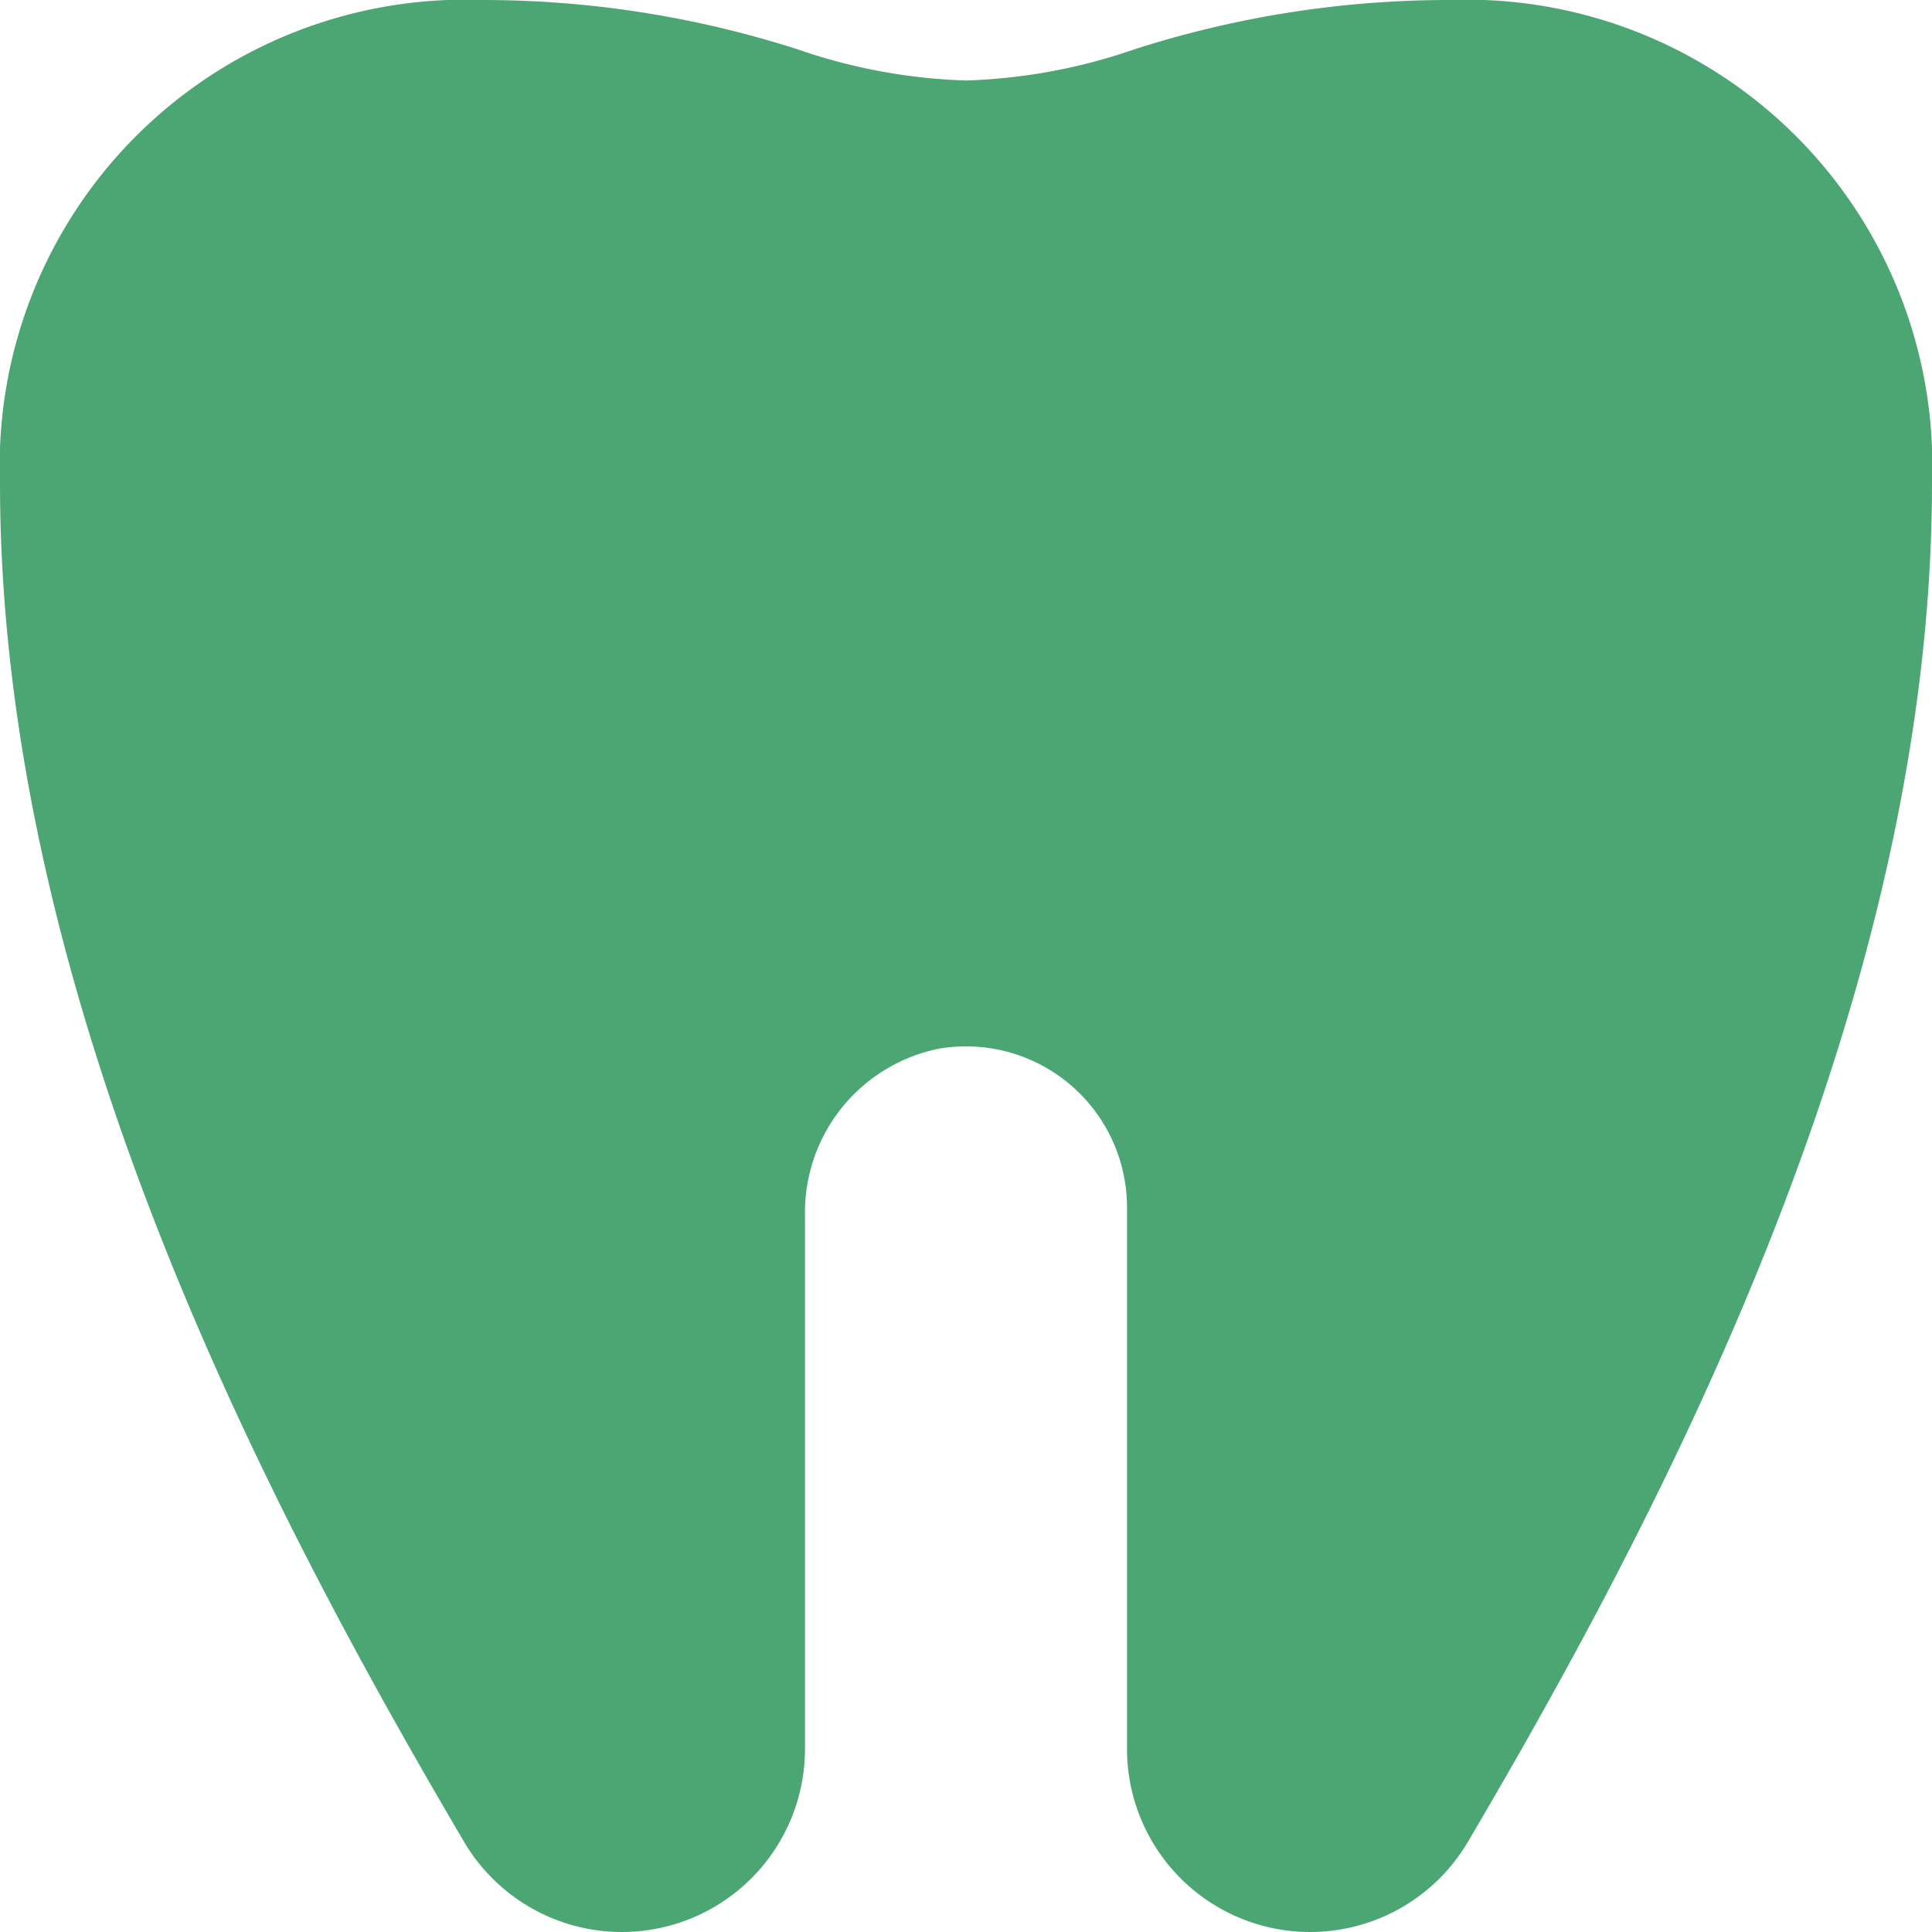
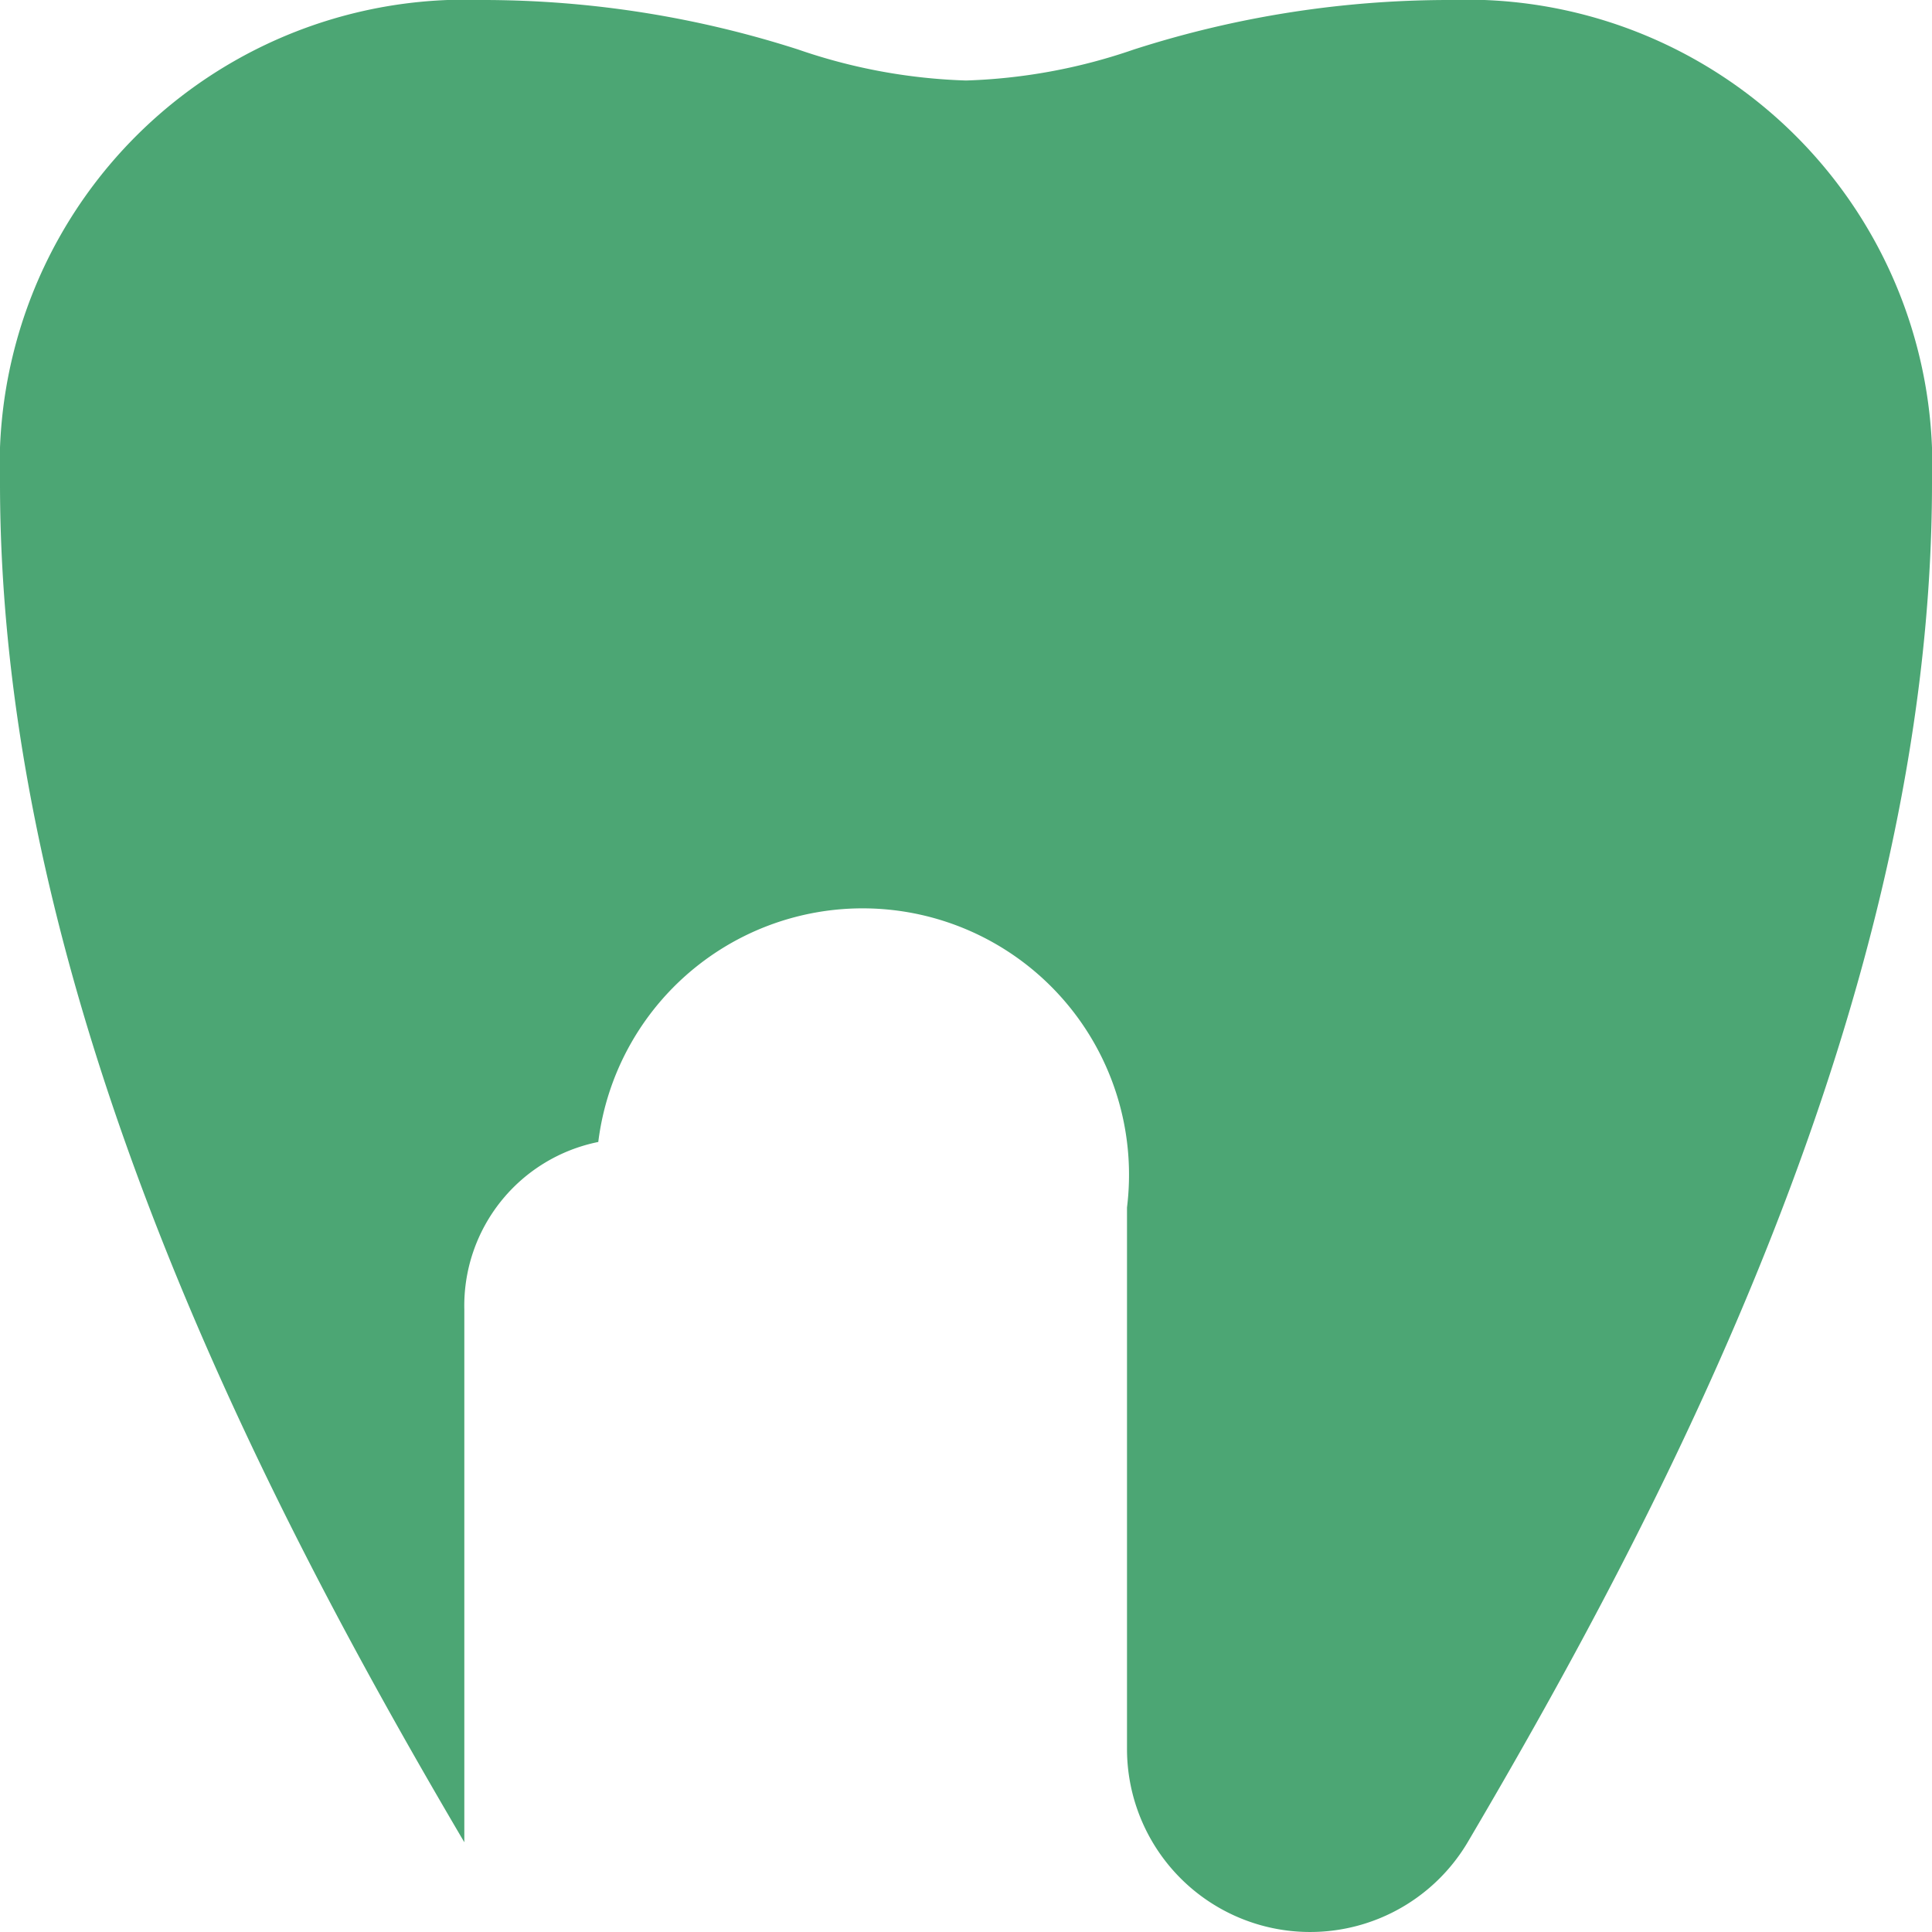
<svg xmlns="http://www.w3.org/2000/svg" version="1.1" width="512" height="512" x="0" y="0" viewBox="0 0 24 24" style="enable-background:new 0 0 512 512" xml:space="preserve" class="">
  <g>
-     <path d="M18 0a12.792 12.792 0 0 0-3.915.615A7.037 7.037 0 0 1 12 1 7.037 7.037 0 0 1 9.915.615 12.8 12.8 0 0 0 6 0a5.785 5.785 0 0 0-6 6c0 6.443 3.355 12.786 5.768 16.885A2.275 2.275 0 0 0 10 21.726v-6.619a2.075 2.075 0 0 1 1.664-2.08A2 2 0 0 1 14 15v6.726a2.275 2.275 0 0 0 4.232 1.159C20.646 18.785 24 12.442 24 6a5.785 5.785 0 0 0-6-6z" fill="#4ca674" opacity="1" data-original="#000000" class="" />
+     <path d="M18 0a12.792 12.792 0 0 0-3.915.615A7.037 7.037 0 0 1 12 1 7.037 7.037 0 0 1 9.915.615 12.8 12.8 0 0 0 6 0a5.785 5.785 0 0 0-6 6c0 6.443 3.355 12.786 5.768 16.885v-6.619a2.075 2.075 0 0 1 1.664-2.08A2 2 0 0 1 14 15v6.726a2.275 2.275 0 0 0 4.232 1.159C20.646 18.785 24 12.442 24 6a5.785 5.785 0 0 0-6-6z" fill="#4ca674" opacity="1" data-original="#000000" class="" />
  </g>
</svg>